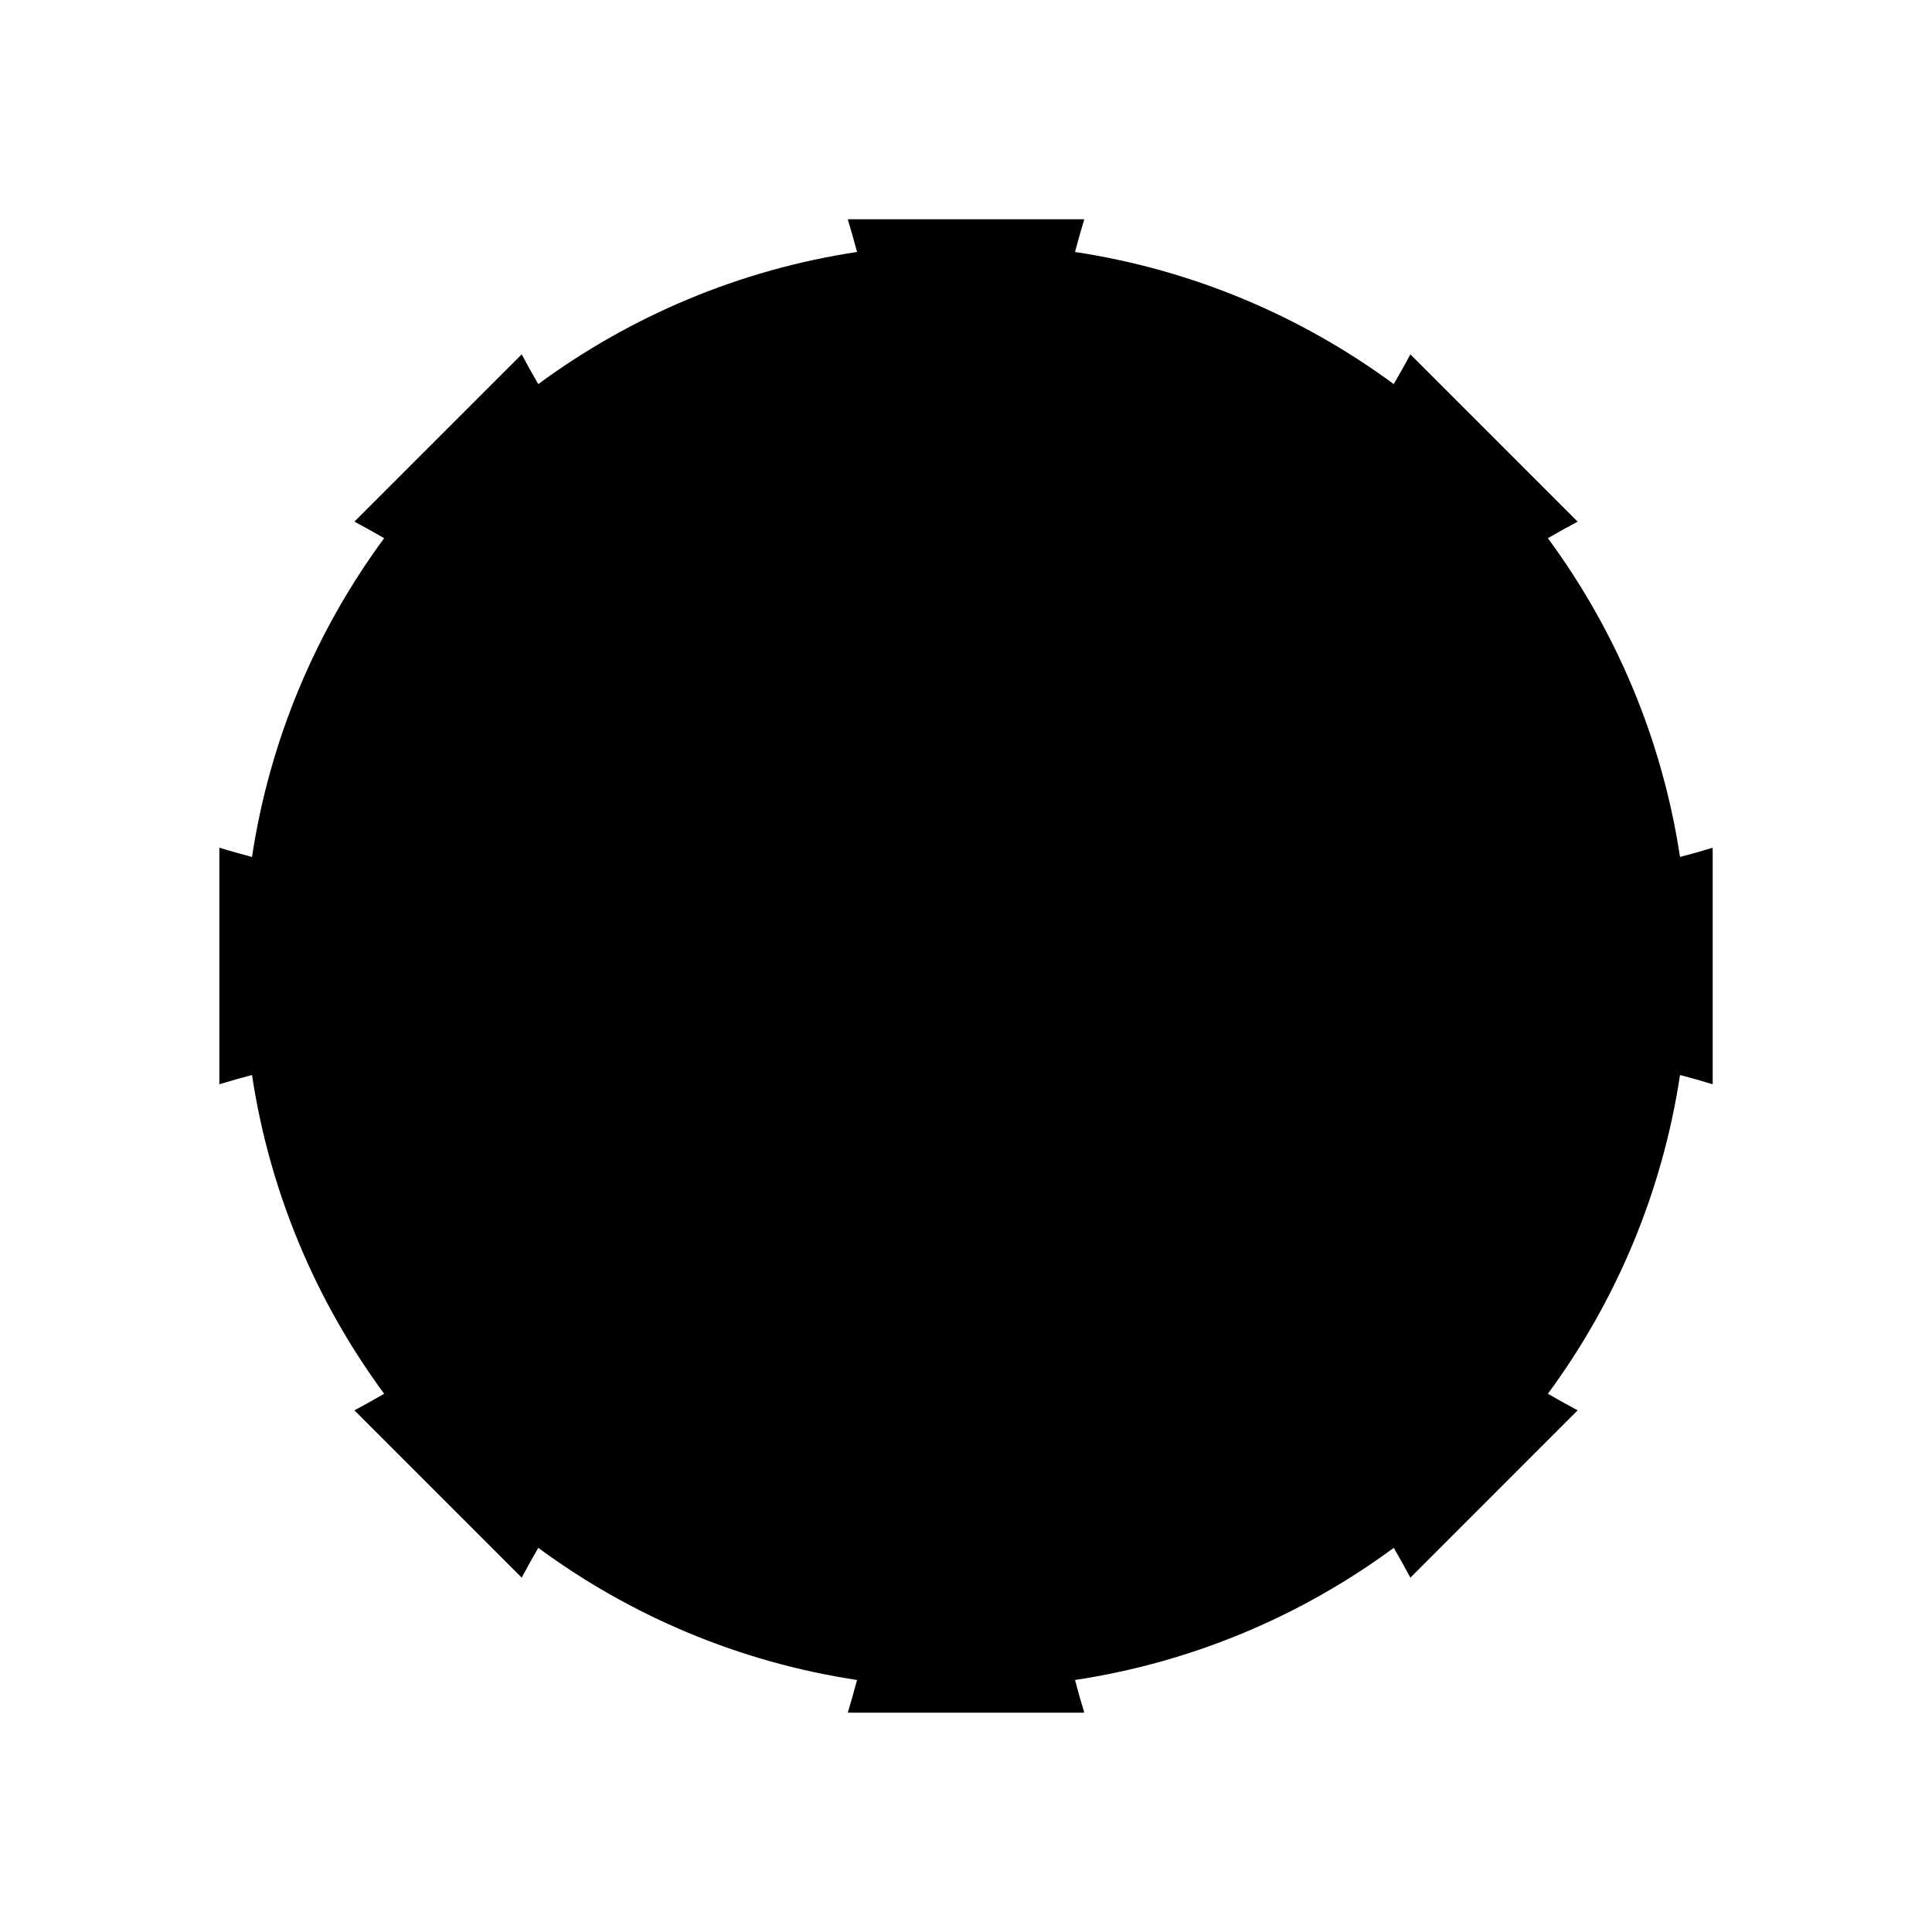
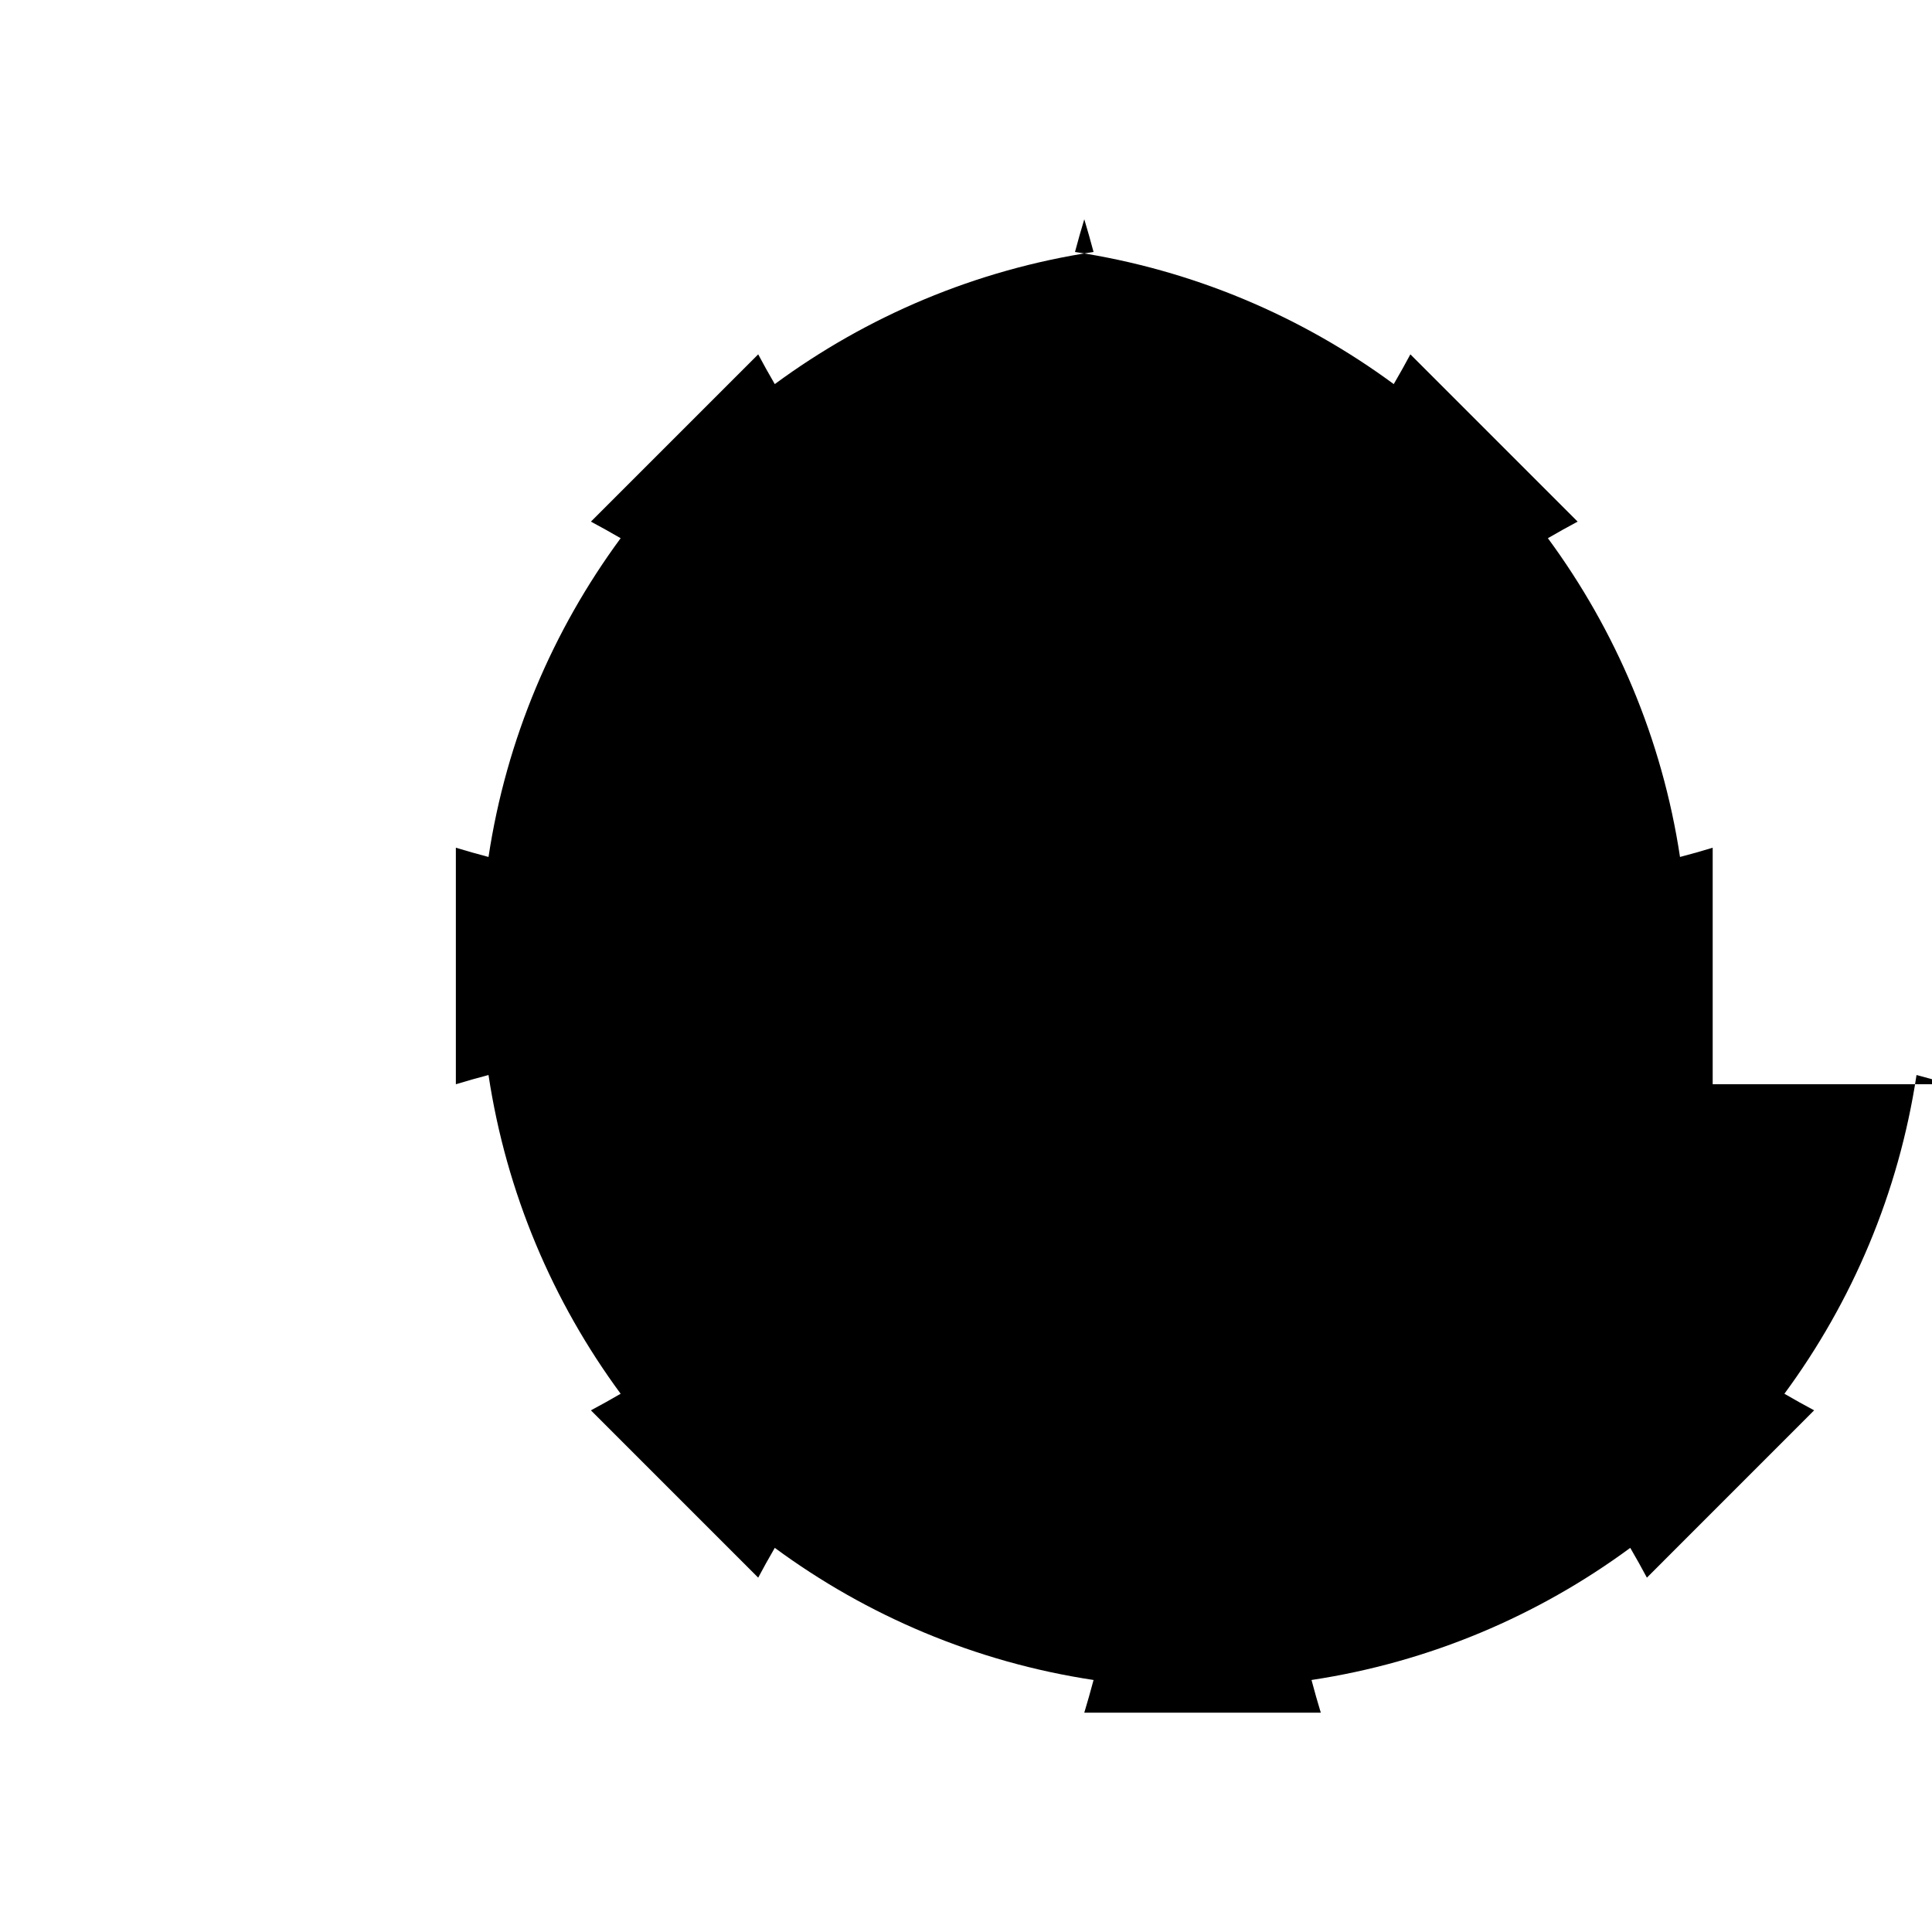
<svg xmlns="http://www.w3.org/2000/svg" fill="#000000" width="800px" height="800px" version="1.1" viewBox="144 144 512 512">
-   <path d="m597.88 431.34v-62.688c-2.75 0.844-5.637 1.66-8.66 2.453-4.734-31.281-17.051-60.086-35.016-84.477 2.711-1.57 5.34-3.039 7.883-4.394l-44.324-44.328c-1.355 2.543-2.828 5.176-4.406 7.883-24.387-17.953-53.184-30.281-84.473-35.016 0.809-3.023 1.617-5.914 2.461-8.66h-62.676c0.832 2.746 1.652 5.637 2.461 8.66-31.301 4.734-60.102 17.062-84.48 35.016-1.574-2.707-3.051-5.34-4.394-7.883l-44.336 44.328c2.543 1.355 5.172 2.828 7.883 4.394-17.965 24.391-30.285 53.195-35.02 84.477-3.019-0.793-5.902-1.613-8.652-2.453v62.688c2.75-0.844 5.637-1.656 8.652-2.453 4.734 31.285 17.055 60.086 35.02 84.473-2.711 1.574-5.34 3.047-7.883 4.394l44.336 44.34c1.344-2.547 2.82-5.184 4.394-7.894 24.383 17.957 53.18 30.285 84.48 35.016-0.809 3.027-1.629 5.914-2.461 8.664h62.68c-0.844-2.75-1.652-5.637-2.461-8.664 31.285-4.731 60.086-17.055 84.473-35.016 1.578 2.711 3.051 5.348 4.406 7.894l44.324-44.34c-2.543-1.352-5.172-2.82-7.883-4.394 17.965-24.387 30.281-53.184 35.016-84.473 3.019 0.793 5.906 1.609 8.656 2.453z" />
+   <path d="m597.88 431.34v-62.688c-2.75 0.844-5.637 1.66-8.66 2.453-4.734-31.281-17.051-60.086-35.016-84.477 2.711-1.57 5.34-3.039 7.883-4.394l-44.324-44.328c-1.355 2.543-2.828 5.176-4.406 7.883-24.387-17.953-53.184-30.281-84.473-35.016 0.809-3.023 1.617-5.914 2.461-8.66c0.832 2.746 1.652 5.637 2.461 8.66-31.301 4.734-60.102 17.062-84.48 35.016-1.574-2.707-3.051-5.34-4.394-7.883l-44.336 44.328c2.543 1.355 5.172 2.828 7.883 4.394-17.965 24.391-30.285 53.195-35.02 84.477-3.019-0.793-5.902-1.613-8.652-2.453v62.688c2.75-0.844 5.637-1.656 8.652-2.453 4.734 31.285 17.055 60.086 35.02 84.473-2.711 1.574-5.34 3.047-7.883 4.394l44.336 44.34c1.344-2.547 2.82-5.184 4.394-7.894 24.383 17.957 53.18 30.285 84.48 35.016-0.809 3.027-1.629 5.914-2.461 8.664h62.68c-0.844-2.75-1.652-5.637-2.461-8.664 31.285-4.731 60.086-17.055 84.473-35.016 1.578 2.711 3.051 5.348 4.406 7.894l44.324-44.34c-2.543-1.352-5.172-2.82-7.883-4.394 17.965-24.387 30.281-53.184 35.016-84.473 3.019 0.793 5.906 1.609 8.656 2.453z" />
</svg>